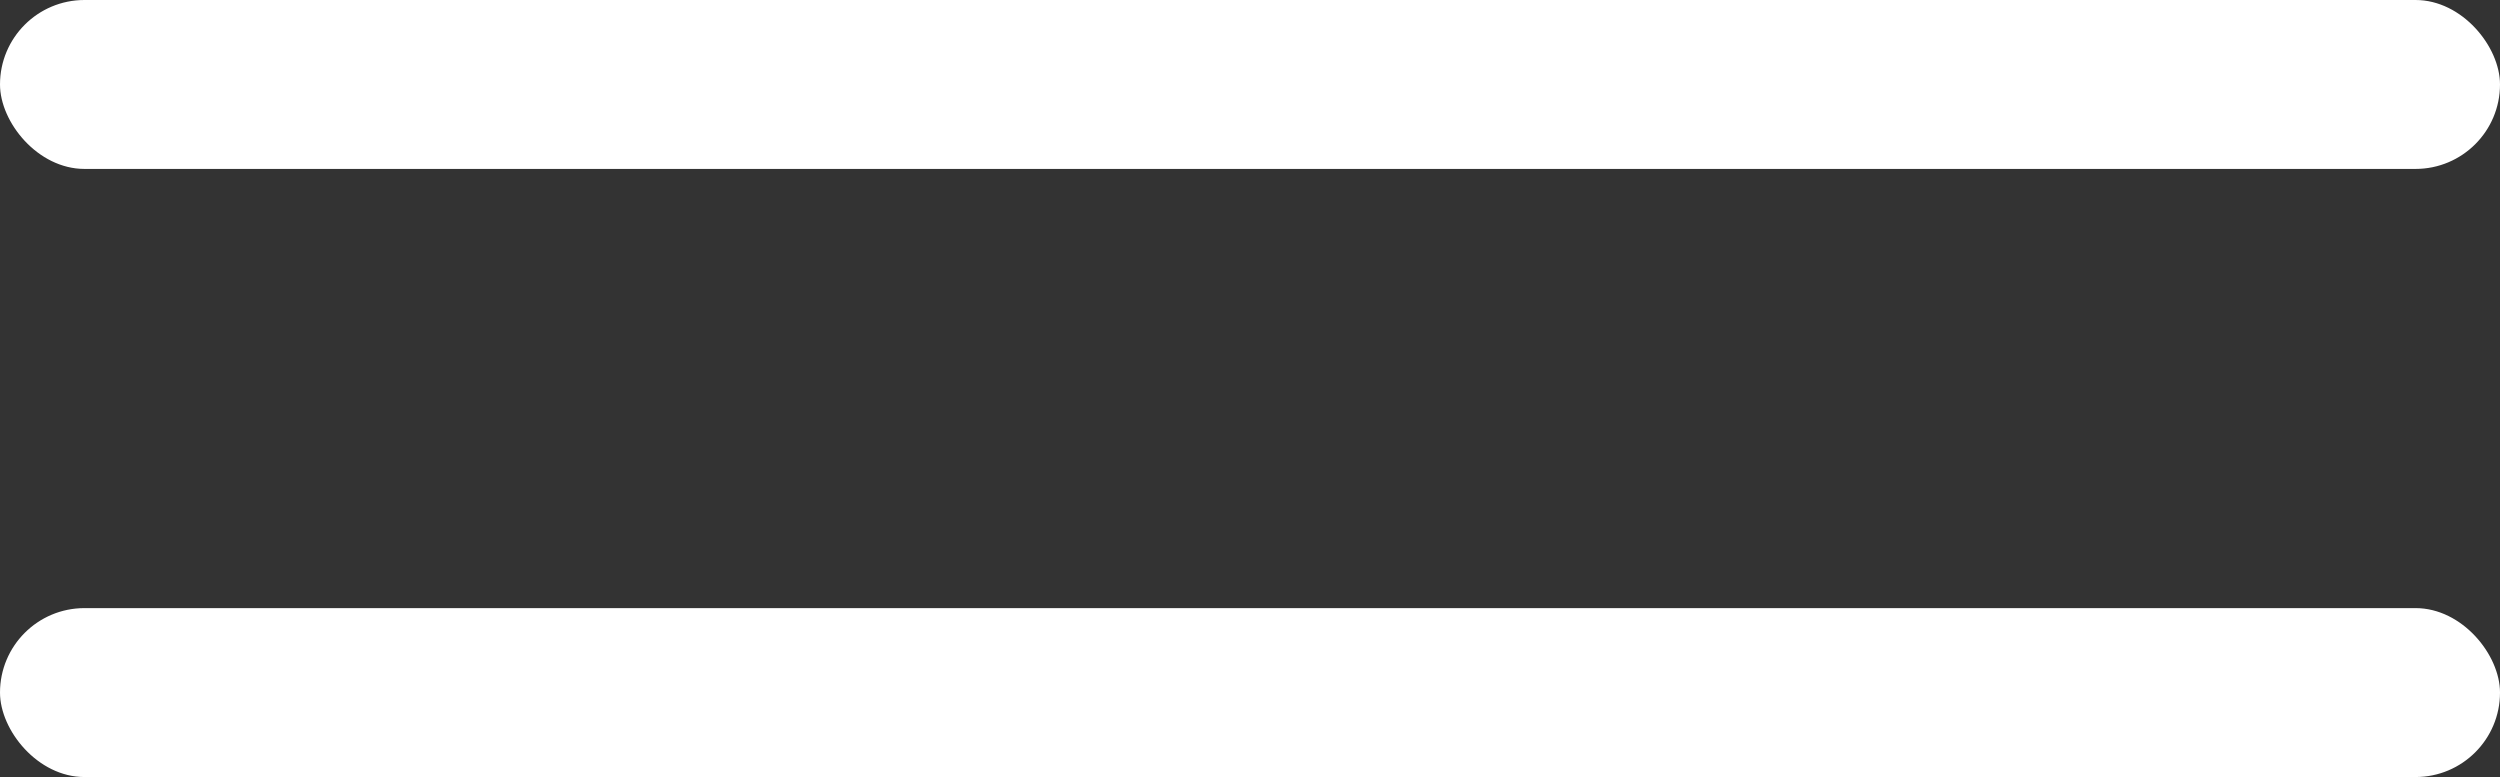
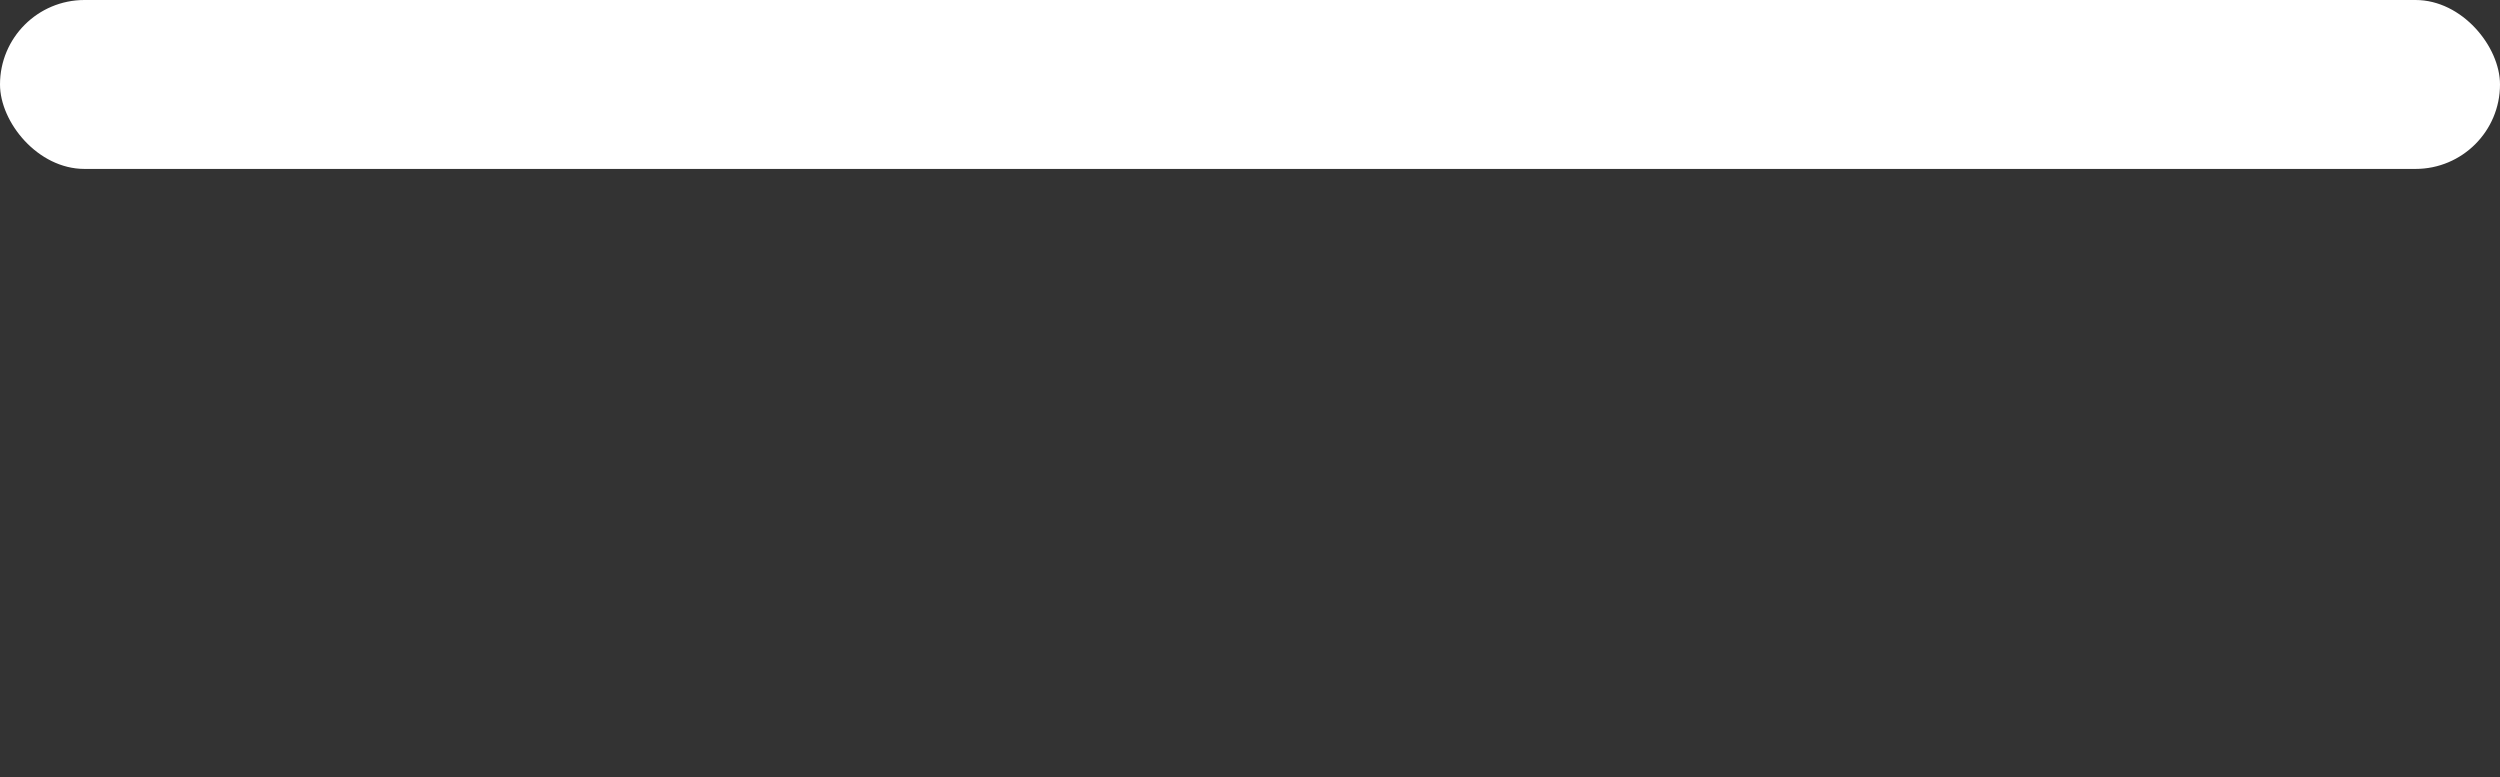
<svg xmlns="http://www.w3.org/2000/svg" width="74" height="23" viewBox="0 0 74 23" fill="none">
  <rect x="0" y="0" width="74" height="23" fill="#333333" stroke="none" />
  <rect width="74" height="5" rx="2.5" fill="white" />
-   <rect y="18" width="74" height="5" rx="2.5" fill="white" />
</svg>